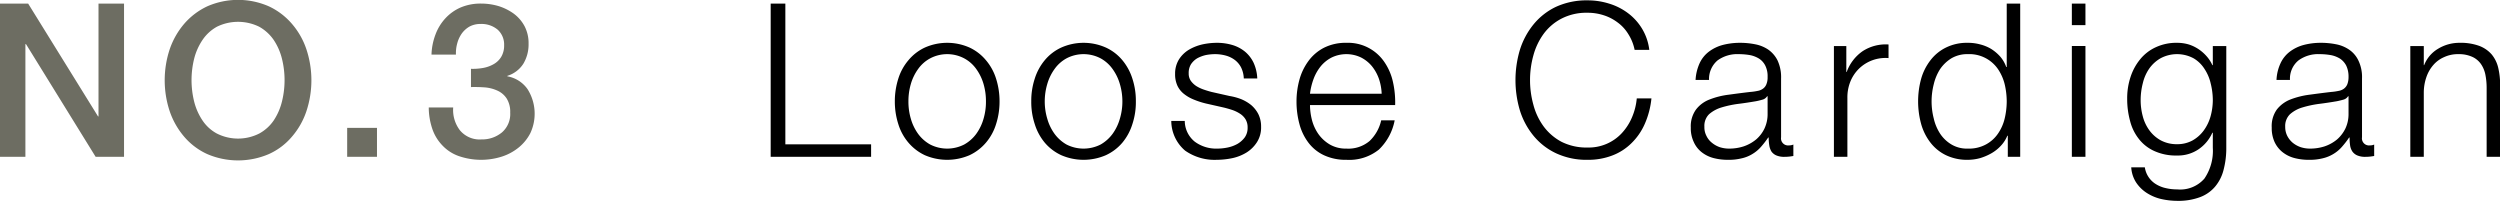
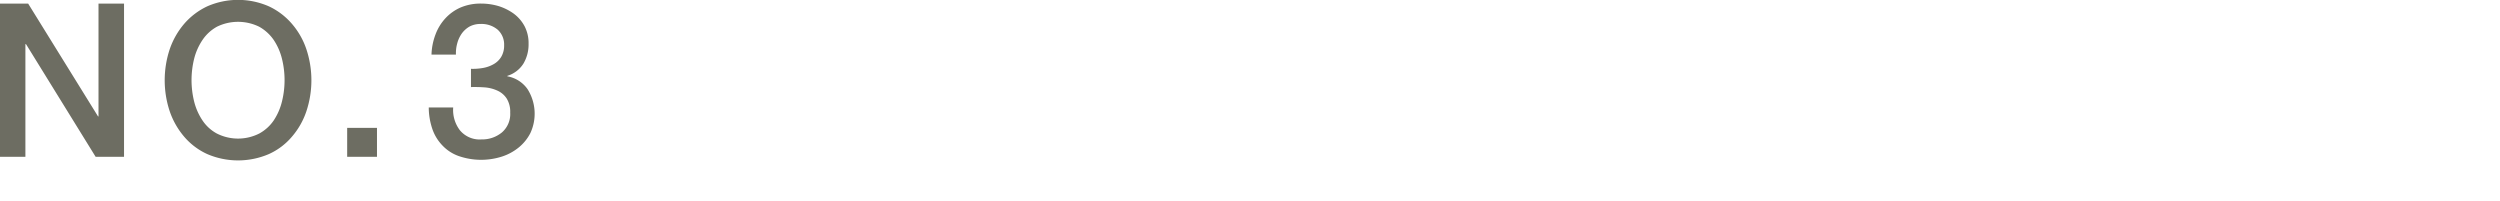
<svg xmlns="http://www.w3.org/2000/svg" id="sub_ttl03.svg" width="209.62" height="16.85" viewBox="0 0 209.62 16.85">
  <defs>
    <style>
      .cls-1, .cls-2 {
        fill-rule: evenodd;
      }

      .cls-2 {
        fill: #6d6d62;
      }
    </style>
  </defs>
-   <path id="Loose_Cardigan" data-name="Loose Cardigan" class="cls-1" d="M1464.26,3000.11v11.8h7.19v1.05h-8.42v-12.85h1.23Zm12.15,4.59a2.941,2.941,0,0,0-1.02.9,4.1,4.1,0,0,0-.61,1.26,5.125,5.125,0,0,0-.2,1.45,5.028,5.028,0,0,0,.2,1.45,4.044,4.044,0,0,0,.61,1.27,3.158,3.158,0,0,0,1.02.9,3.135,3.135,0,0,0,2.84,0,3.158,3.158,0,0,0,1.02-.9,4.044,4.044,0,0,0,.61-1.27,5.028,5.028,0,0,0,.2-1.45,5.125,5.125,0,0,0-.2-1.45,4.1,4.1,0,0,0-.61-1.26,2.941,2.941,0,0,0-1.02-.9A3.056,3.056,0,0,0,1476.41,3004.7Zm3.3-.9a3.98,3.98,0,0,1,1.37,1.06,4.407,4.407,0,0,1,.85,1.55,6.243,6.243,0,0,1,.29,1.9,6.148,6.148,0,0,1-.29,1.9,4.366,4.366,0,0,1-.85,1.56,4.078,4.078,0,0,1-1.37,1.05,4.726,4.726,0,0,1-3.76,0,4.078,4.078,0,0,1-1.37-1.05,4.366,4.366,0,0,1-.85-1.56,6.148,6.148,0,0,1-.29-1.9,6.243,6.243,0,0,1,.29-1.9,4.407,4.407,0,0,1,.85-1.55,3.98,3.98,0,0,1,1.37-1.06A4.618,4.618,0,0,1,1479.71,3003.8Zm8.13,0.9a3,3,0,0,0-1.01.9,4.1,4.1,0,0,0-.61,1.26,5.138,5.138,0,0,0-.21,1.45,5.035,5.035,0,0,0,.21,1.45,4.044,4.044,0,0,0,.61,1.27,3.23,3.23,0,0,0,1.01.9,3.156,3.156,0,0,0,2.85,0,3.23,3.23,0,0,0,1.01-.9,4.044,4.044,0,0,0,.61-1.27,5.035,5.035,0,0,0,.21-1.45,5.138,5.138,0,0,0-.21-1.45,4.1,4.1,0,0,0-.61-1.26,3,3,0,0,0-1.01-.9A3.076,3.076,0,0,0,1487.84,3004.7Zm3.3-.9a3.925,3.925,0,0,1,1.38,1.06,4.551,4.551,0,0,1,.84,1.55,5.95,5.95,0,0,1,.29,1.9,5.864,5.864,0,0,1-.29,1.9,4.507,4.507,0,0,1-.84,1.56,4.02,4.02,0,0,1-1.38,1.05,4.7,4.7,0,0,1-3.75,0,4.02,4.02,0,0,1-1.38-1.05,4.507,4.507,0,0,1-.84-1.56,5.864,5.864,0,0,1-.29-1.9,5.95,5.95,0,0,1,.29-1.9,4.551,4.551,0,0,1,.84-1.55,3.925,3.925,0,0,1,1.38-1.06A4.595,4.595,0,0,1,1491.14,3003.8Zm11.34,1.68a1.84,1.84,0,0,0-.53-0.64,2.242,2.242,0,0,0-.76-0.37,3.463,3.463,0,0,0-.92-0.12,4.11,4.11,0,0,0-.77.08,2.894,2.894,0,0,0-.71.27,1.658,1.658,0,0,0-.52.5,1.383,1.383,0,0,0-.19.76,1.065,1.065,0,0,0,.18.63,1.717,1.717,0,0,0,.48.45,3.03,3.03,0,0,0,.63.29c0.23,0.08.44,0.14,0.63,0.19l1.51,0.34a4.892,4.892,0,0,1,.96.26,3.4,3.4,0,0,1,.85.5,2.527,2.527,0,0,1,.6.76,2.334,2.334,0,0,1,.23,1.06,2.286,2.286,0,0,1-.34,1.28,2.779,2.779,0,0,1-.87.87,3.773,3.773,0,0,1-1.2.48,6.559,6.559,0,0,1-1.31.14,4.3,4.3,0,0,1-2.65-.77,3.286,3.286,0,0,1-1.16-2.49h1.13a2.25,2.25,0,0,0,.84,1.74,3.017,3.017,0,0,0,1.89.58,4.336,4.336,0,0,0,.86-0.09,2.876,2.876,0,0,0,.82-0.3,2.063,2.063,0,0,0,.62-0.55,1.371,1.371,0,0,0,.24-0.82,1.305,1.305,0,0,0-.17-0.69,1.475,1.475,0,0,0-.46-0.47,2.892,2.892,0,0,0-.66-0.32c-0.24-.08-0.49-0.15-0.74-0.21l-1.46-.33a6.781,6.781,0,0,1-1.02-.33,3.256,3.256,0,0,1-.82-0.47,1.923,1.923,0,0,1-.55-0.68,2.282,2.282,0,0,1-.2-1,2.251,2.251,0,0,1,.32-1.21,2.539,2.539,0,0,1,.82-0.81,3.982,3.982,0,0,1,1.12-.45,5.729,5.729,0,0,1,1.23-.14,4.489,4.489,0,0,1,1.3.18,3.039,3.039,0,0,1,1.07.56,2.77,2.77,0,0,1,.72.93,3.511,3.511,0,0,1,.31,1.32h-1.13A2.3,2.3,0,0,0,1502.48,3005.48Zm11.55,0.94a3.579,3.579,0,0,0-.58-1.05,2.891,2.891,0,0,0-.92-0.74,2.841,2.841,0,0,0-2.46,0,2.891,2.891,0,0,0-.92.74,3.788,3.788,0,0,0-.6,1.06,5.468,5.468,0,0,0-.3,1.24h6.01A4.322,4.322,0,0,0,1514.03,3006.42Zm-5.61,3.47a3.653,3.653,0,0,0,.55,1.18,3.139,3.139,0,0,0,.95.86,2.678,2.678,0,0,0,1.39.34,2.753,2.753,0,0,0,1.94-.64,3.431,3.431,0,0,0,.97-1.73h1.13a4.581,4.581,0,0,1-1.32,2.45,3.961,3.961,0,0,1-2.72.86,4.3,4.3,0,0,1-1.9-.39,3.478,3.478,0,0,1-1.3-1.06,4.484,4.484,0,0,1-.75-1.57,7.174,7.174,0,0,1-.24-1.88,6.847,6.847,0,0,1,.24-1.8,4.752,4.752,0,0,1,.75-1.57,3.726,3.726,0,0,1,1.3-1.12,4.036,4.036,0,0,1,1.9-.42,3.68,3.68,0,0,1,3.19,1.63,4.741,4.741,0,0,1,.71,1.67,7.722,7.722,0,0,1,.18,1.92h-7.14A5.226,5.226,0,0,0,1508.42,3009.89Zm26.52-7.22a3.38,3.38,0,0,0-.9-0.98,3.879,3.879,0,0,0-1.16-.6,4.316,4.316,0,0,0-1.34-.21,4.554,4.554,0,0,0-2.2.49,4.34,4.34,0,0,0-1.5,1.28,5.5,5.5,0,0,0-.86,1.81,7.755,7.755,0,0,0,0,4.13,5.365,5.365,0,0,0,.86,1.82,4.476,4.476,0,0,0,1.5,1.29,4.672,4.672,0,0,0,2.2.48,3.783,3.783,0,0,0,2.85-1.2,4.553,4.553,0,0,0,.85-1.31,5.221,5.221,0,0,0,.41-1.61h1.23a7.006,7.006,0,0,1-.56,2.14,5.143,5.143,0,0,1-1.12,1.62,4.585,4.585,0,0,1-1.61,1.03,5.584,5.584,0,0,1-2.05.36,6.02,6.02,0,0,1-2.66-.55,5.419,5.419,0,0,1-1.89-1.47,6.283,6.283,0,0,1-1.14-2.12,8.9,8.9,0,0,1,0-5.08,6.428,6.428,0,0,1,1.14-2.13,5.444,5.444,0,0,1,1.89-1.48,6.162,6.162,0,0,1,2.66-.54,5.956,5.956,0,0,1,1.78.27,5.062,5.062,0,0,1,1.59.8,4.588,4.588,0,0,1,1.18,1.3,4.48,4.48,0,0,1,.61,1.78h-1.23A3.854,3.854,0,0,0,1534.94,3002.67Zm5.98,2.44a2.58,2.58,0,0,1,.78-0.97,3.383,3.383,0,0,1,1.16-.56,5.716,5.716,0,0,1,1.48-.18,6.384,6.384,0,0,1,1.22.12,2.959,2.959,0,0,1,1.1.44,2.442,2.442,0,0,1,.79.91,3.313,3.313,0,0,1,.3,1.52v4.93a0.593,0.593,0,0,0,.67.68,0.857,0.857,0,0,0,.36-0.07v0.96c-0.13.02-.25,0.04-0.35,0.05a3.844,3.844,0,0,1-.39.02,1.644,1.644,0,0,1-.69-0.12,0.97,0.97,0,0,1-.41-0.33,1.393,1.393,0,0,1-.18-0.52,4.192,4.192,0,0,1-.05-0.65h-0.04a7.647,7.647,0,0,1-.62.8,2.963,2.963,0,0,1-.7.58,2.9,2.9,0,0,1-.88.36,4.524,4.524,0,0,1-1.18.13,4.719,4.719,0,0,1-1.21-.15,2.7,2.7,0,0,1-.99-0.49,2.244,2.244,0,0,1-.66-0.85,2.667,2.667,0,0,1-.25-1.21,2.391,2.391,0,0,1,.44-1.52,2.584,2.584,0,0,1,1.14-.84,6.571,6.571,0,0,1,1.6-.4c0.59-.08,1.19-0.16,1.8-0.23a4.757,4.757,0,0,0,.63-0.09,1.024,1.024,0,0,0,.45-0.19,0.813,0.813,0,0,0,.28-0.37,1.494,1.494,0,0,0,.1-0.61,1.99,1.99,0,0,0-.19-0.94,1.487,1.487,0,0,0-.52-0.59,2.294,2.294,0,0,0-.77-0.3,5.7,5.7,0,0,0-.95-0.08,2.81,2.81,0,0,0-1.76.52,2.036,2.036,0,0,0-.72,1.64h-1.13A3.893,3.893,0,0,1,1540.92,3005.11Zm5.66,2.77a0.655,0.655,0,0,1-.41.29,5.176,5.176,0,0,1-.54.13c-0.48.08-.97,0.16-1.48,0.22a8.815,8.815,0,0,0-1.4.3,2.827,2.827,0,0,0-1.03.56,1.365,1.365,0,0,0-.4,1.06,1.549,1.549,0,0,0,.17.76,1.624,1.624,0,0,0,.46.58,2.127,2.127,0,0,0,.66.37,2.527,2.527,0,0,0,.77.12,3.879,3.879,0,0,0,1.24-.19,3.29,3.29,0,0,0,1.04-.58,2.778,2.778,0,0,0,.7-0.92,2.835,2.835,0,0,0,.26-1.22v-1.48h-0.04Zm6.64-4.21v2.18h0.03a3.612,3.612,0,0,1,1.34-1.75,3.548,3.548,0,0,1,2.17-.56v1.14a3.183,3.183,0,0,0-2.49.9,3.179,3.179,0,0,0-.71,1.07,3.54,3.54,0,0,0-.25,1.36v4.95h-1.13v-9.29h1.04Zm13.54,9.29v-1.77h-0.04a2.724,2.724,0,0,1-.53.83,3.314,3.314,0,0,1-.8.64,4.55,4.55,0,0,1-.96.41,3.979,3.979,0,0,1-1.02.14,4.088,4.088,0,0,1-1.84-.39,3.642,3.642,0,0,1-1.3-1.06,4.535,4.535,0,0,1-.78-1.57,7.194,7.194,0,0,1,0-3.76,4.575,4.575,0,0,1,.78-1.56,3.668,3.668,0,0,1,1.3-1.07,3.961,3.961,0,0,1,1.84-.4,3.856,3.856,0,0,1,1.02.13,3.436,3.436,0,0,1,.93.38,3.587,3.587,0,0,1,.76.64,2.746,2.746,0,0,1,.51.88h0.04v-5.32h1.13v12.85h-1.04Zm-6.21-3.22a3.916,3.916,0,0,0,.53,1.27,2.947,2.947,0,0,0,.95.91,2.529,2.529,0,0,0,1.38.35,2.973,2.973,0,0,0,1.52-.35,2.86,2.86,0,0,0,1.01-.91,3.753,3.753,0,0,0,.56-1.27,6.282,6.282,0,0,0,.17-1.43,6.349,6.349,0,0,0-.17-1.43,3.936,3.936,0,0,0-.56-1.27,2.91,2.91,0,0,0-2.53-1.26,2.619,2.619,0,0,0-1.38.35,3.173,3.173,0,0,0-.95.91,4.11,4.11,0,0,0-.53,1.27,5.838,5.838,0,0,0-.18,1.43A5.778,5.778,0,0,0,1560.55,3009.74Zm12.72-9.63v1.81h-1.14v-1.81h1.14Zm0,3.56v9.29h-1.14v-9.29h1.14Zm11.58,10.39a3.5,3.5,0,0,1-.71,1.4,3.051,3.051,0,0,1-1.26.88,5.185,5.185,0,0,1-1.92.31,6.258,6.258,0,0,1-1.37-.16,3.859,3.859,0,0,1-1.19-.51,3.04,3.04,0,0,1-.88-0.87,2.618,2.618,0,0,1-.41-1.27h1.14a1.99,1.99,0,0,0,.98,1.44,2.624,2.624,0,0,0,.81.31,4.053,4.053,0,0,0,.92.1,2.694,2.694,0,0,0,2.28-.9,4.118,4.118,0,0,0,.71-2.59v-1.26h-0.04a3.283,3.283,0,0,1-1.16,1.39,3.09,3.09,0,0,1-1.79.52,4.381,4.381,0,0,1-1.9-.37,3.4,3.4,0,0,1-1.31-1.02,4,4,0,0,1-.74-1.52,6.968,6.968,0,0,1-.24-1.86,5.67,5.67,0,0,1,.28-1.81,4.555,4.555,0,0,1,.81-1.49,3.634,3.634,0,0,1,1.31-1.01,4.092,4.092,0,0,1,1.79-.37,3.412,3.412,0,0,1,.98.14,3.28,3.28,0,0,1,.84.41,3.469,3.469,0,0,1,.67.6,2.824,2.824,0,0,1,.46.72h0.04v-1.6h1.13v8.53A7.121,7.121,0,0,1,1584.85,3014.06Zm-2.59-2.48a2.961,2.961,0,0,0,.93-0.83,3.7,3.7,0,0,0,.57-1.18,5.191,5.191,0,0,0,.19-1.36,5.775,5.775,0,0,0-.17-1.37,3.707,3.707,0,0,0-.52-1.24,2.728,2.728,0,0,0-.92-0.9,2.933,2.933,0,0,0-2.76-.01,2.965,2.965,0,0,0-.96.87,3.6,3.6,0,0,0-.54,1.23,5.641,5.641,0,0,0-.18,1.42,5.182,5.182,0,0,0,.18,1.36,3.483,3.483,0,0,0,.56,1.18,2.926,2.926,0,0,0,.95.83,2.83,2.83,0,0,0,1.37.32A2.636,2.636,0,0,0,1582.26,3011.58Zm7.37-6.47a2.58,2.58,0,0,1,.78-0.97,3.383,3.383,0,0,1,1.16-.56,5.584,5.584,0,0,1,1.47-.18,6.409,6.409,0,0,1,1.23.12,2.912,2.912,0,0,1,1.09.44,2.278,2.278,0,0,1,.79.91,3.182,3.182,0,0,1,.31,1.52v4.93a0.593,0.593,0,0,0,.67.68,0.782,0.782,0,0,0,.35-0.07v0.96c-0.13.02-.24,0.04-0.35,0.05a3.793,3.793,0,0,1-.38.02,1.644,1.644,0,0,1-.69-0.12,0.97,0.97,0,0,1-.41-0.33,1.247,1.247,0,0,1-.19-0.52,4.275,4.275,0,0,1-.04-0.65h-0.04a7.647,7.647,0,0,1-.62.8,2.963,2.963,0,0,1-.7.58,3.014,3.014,0,0,1-.88.36,4.524,4.524,0,0,1-1.18.13,4.664,4.664,0,0,1-1.21-.15,2.7,2.7,0,0,1-.99-0.49,2.37,2.37,0,0,1-.67-0.85,2.808,2.808,0,0,1-.24-1.21,2.39,2.39,0,0,1,.43-1.52,2.7,2.7,0,0,1,1.14-.84,6.813,6.813,0,0,1,1.6-.4c0.6-.08,1.2-0.16,1.81-0.23a4.757,4.757,0,0,0,.63-0.09,1.024,1.024,0,0,0,.45-0.19,0.888,0.888,0,0,0,.28-0.37,1.684,1.684,0,0,0,.1-0.61,2.12,2.12,0,0,0-.19-0.94,1.567,1.567,0,0,0-.52-0.59,2.267,2.267,0,0,0-.78-0.3,5.491,5.491,0,0,0-.94-0.08,2.79,2.79,0,0,0-1.76.52,1.978,1.978,0,0,0-.72,1.64h-1.13A3.7,3.7,0,0,1,1589.63,3005.11Zm5.66,2.77a0.655,0.655,0,0,1-.41.29c-0.21.06-.39,0.1-0.54,0.13-0.48.08-.98,0.16-1.48,0.22a8.815,8.815,0,0,0-1.4.3,2.747,2.747,0,0,0-1.03.56,1.371,1.371,0,0,0-.41,1.06,1.669,1.669,0,0,0,.17.76,1.876,1.876,0,0,0,.46.58,2.179,2.179,0,0,0,.67.37,2.527,2.527,0,0,0,.77.12,3.923,3.923,0,0,0,1.24-.19,3.29,3.29,0,0,0,1.04-.58,2.918,2.918,0,0,0,.7-0.92,2.835,2.835,0,0,0,.26-1.22v-1.48h-0.04Zm6.35-4.21v1.6h0.03a2.756,2.756,0,0,1,1.15-1.36,3.427,3.427,0,0,1,1.82-.51,4.542,4.542,0,0,1,1.63.25,2.6,2.6,0,0,1,1.05.71,2.731,2.731,0,0,1,.56,1.13,6.189,6.189,0,0,1,.16,1.49v5.98h-1.13v-5.8a5.646,5.646,0,0,0-.11-1.11,2.378,2.378,0,0,0-.38-0.89,1.786,1.786,0,0,0-.73-0.59,2.691,2.691,0,0,0-1.14-.22,2.756,2.756,0,0,0-1.21.25,2.506,2.506,0,0,0-.9.66,3.037,3.037,0,0,0-.58,1.01,3.978,3.978,0,0,0-.22,1.27v5.42h-1.13v-9.29h1.13Z" transform="translate(-1398.41 -2999.81)" />
  <path id="_NO.3" data-name=" NO.3" class="cls-2" d="M1398.4,3012.96h2.14v-9.45h0.05l5.84,9.45h2.38v-12.85h-2.14v9.46h-0.04l-5.86-9.46h-2.37v12.85Zm21.74-10.91a3.614,3.614,0,0,1,1.22,1.11,4.966,4.966,0,0,1,.69,1.57,7.474,7.474,0,0,1,0,3.6,5.022,5.022,0,0,1-.69,1.58,3.487,3.487,0,0,1-1.22,1.1,3.94,3.94,0,0,1-3.54,0,3.371,3.371,0,0,1-1.21-1.1,5.038,5.038,0,0,1-.7-1.58,7.474,7.474,0,0,1,0-3.6,4.982,4.982,0,0,1,.7-1.57,3.491,3.491,0,0,1,1.21-1.11A4.026,4.026,0,0,1,1420.14,3002.05Zm-4.35-1.71a5.836,5.836,0,0,0-1.93,1.46,6.529,6.529,0,0,0-1.22,2.14,8.258,8.258,0,0,0,0,5.2,6.529,6.529,0,0,0,1.22,2.14,5.553,5.553,0,0,0,1.93,1.45,6.545,6.545,0,0,0,5.16,0,5.462,5.462,0,0,0,1.93-1.45,6.356,6.356,0,0,0,1.22-2.14,8.258,8.258,0,0,0,0-5.2,6.356,6.356,0,0,0-1.22-2.14,5.736,5.736,0,0,0-1.93-1.46A6.433,6.433,0,0,0,1415.79,3000.34Zm11.73,12.62h2.5v-2.43h-2.5v2.43Zm10.38-5.85a11.745,11.745,0,0,1,1.19.03,3.122,3.122,0,0,1,1.05.28,1.8,1.8,0,0,1,.76.66,2.109,2.109,0,0,1,.29,1.17,2.038,2.038,0,0,1-.69,1.66,2.6,2.6,0,0,1-1.72.59,2.143,2.143,0,0,1-1.81-.77,2.8,2.8,0,0,1-.56-1.91h-2.05a5.656,5.656,0,0,0,.3,1.8,3.715,3.715,0,0,0,.84,1.38,3.466,3.466,0,0,0,1.36.89,5.74,5.74,0,0,0,3.63.05,4.329,4.329,0,0,0,1.42-.77,3.776,3.776,0,0,0,.97-1.2,3.851,3.851,0,0,0-.24-3.69,2.619,2.619,0,0,0-1.69-1.07v-0.04a2.434,2.434,0,0,0,1.35-1.03,3.147,3.147,0,0,0,.43-1.67,3.066,3.066,0,0,0-.34-1.47,3.177,3.177,0,0,0-.91-1.05,4.436,4.436,0,0,0-1.27-.63,5.138,5.138,0,0,0-1.45-.21,4.273,4.273,0,0,0-1.71.32,3.8,3.8,0,0,0-1.28.9,4.1,4.1,0,0,0-.84,1.36,5.194,5.194,0,0,0-.34,1.7h2.05a3.053,3.053,0,0,1,.11-0.95,2.567,2.567,0,0,1,.38-0.82,2.067,2.067,0,0,1,.66-0.59,1.935,1.935,0,0,1,.93-0.21,2.087,2.087,0,0,1,1.42.48,1.675,1.675,0,0,1,.54,1.3,1.836,1.836,0,0,1-.24.97,1.731,1.731,0,0,1-.64.62,2.743,2.743,0,0,1-.9.32,4.81,4.81,0,0,1-1,.07v1.53Z" transform="translate(-1398.41 -2999.81)" />
</svg>